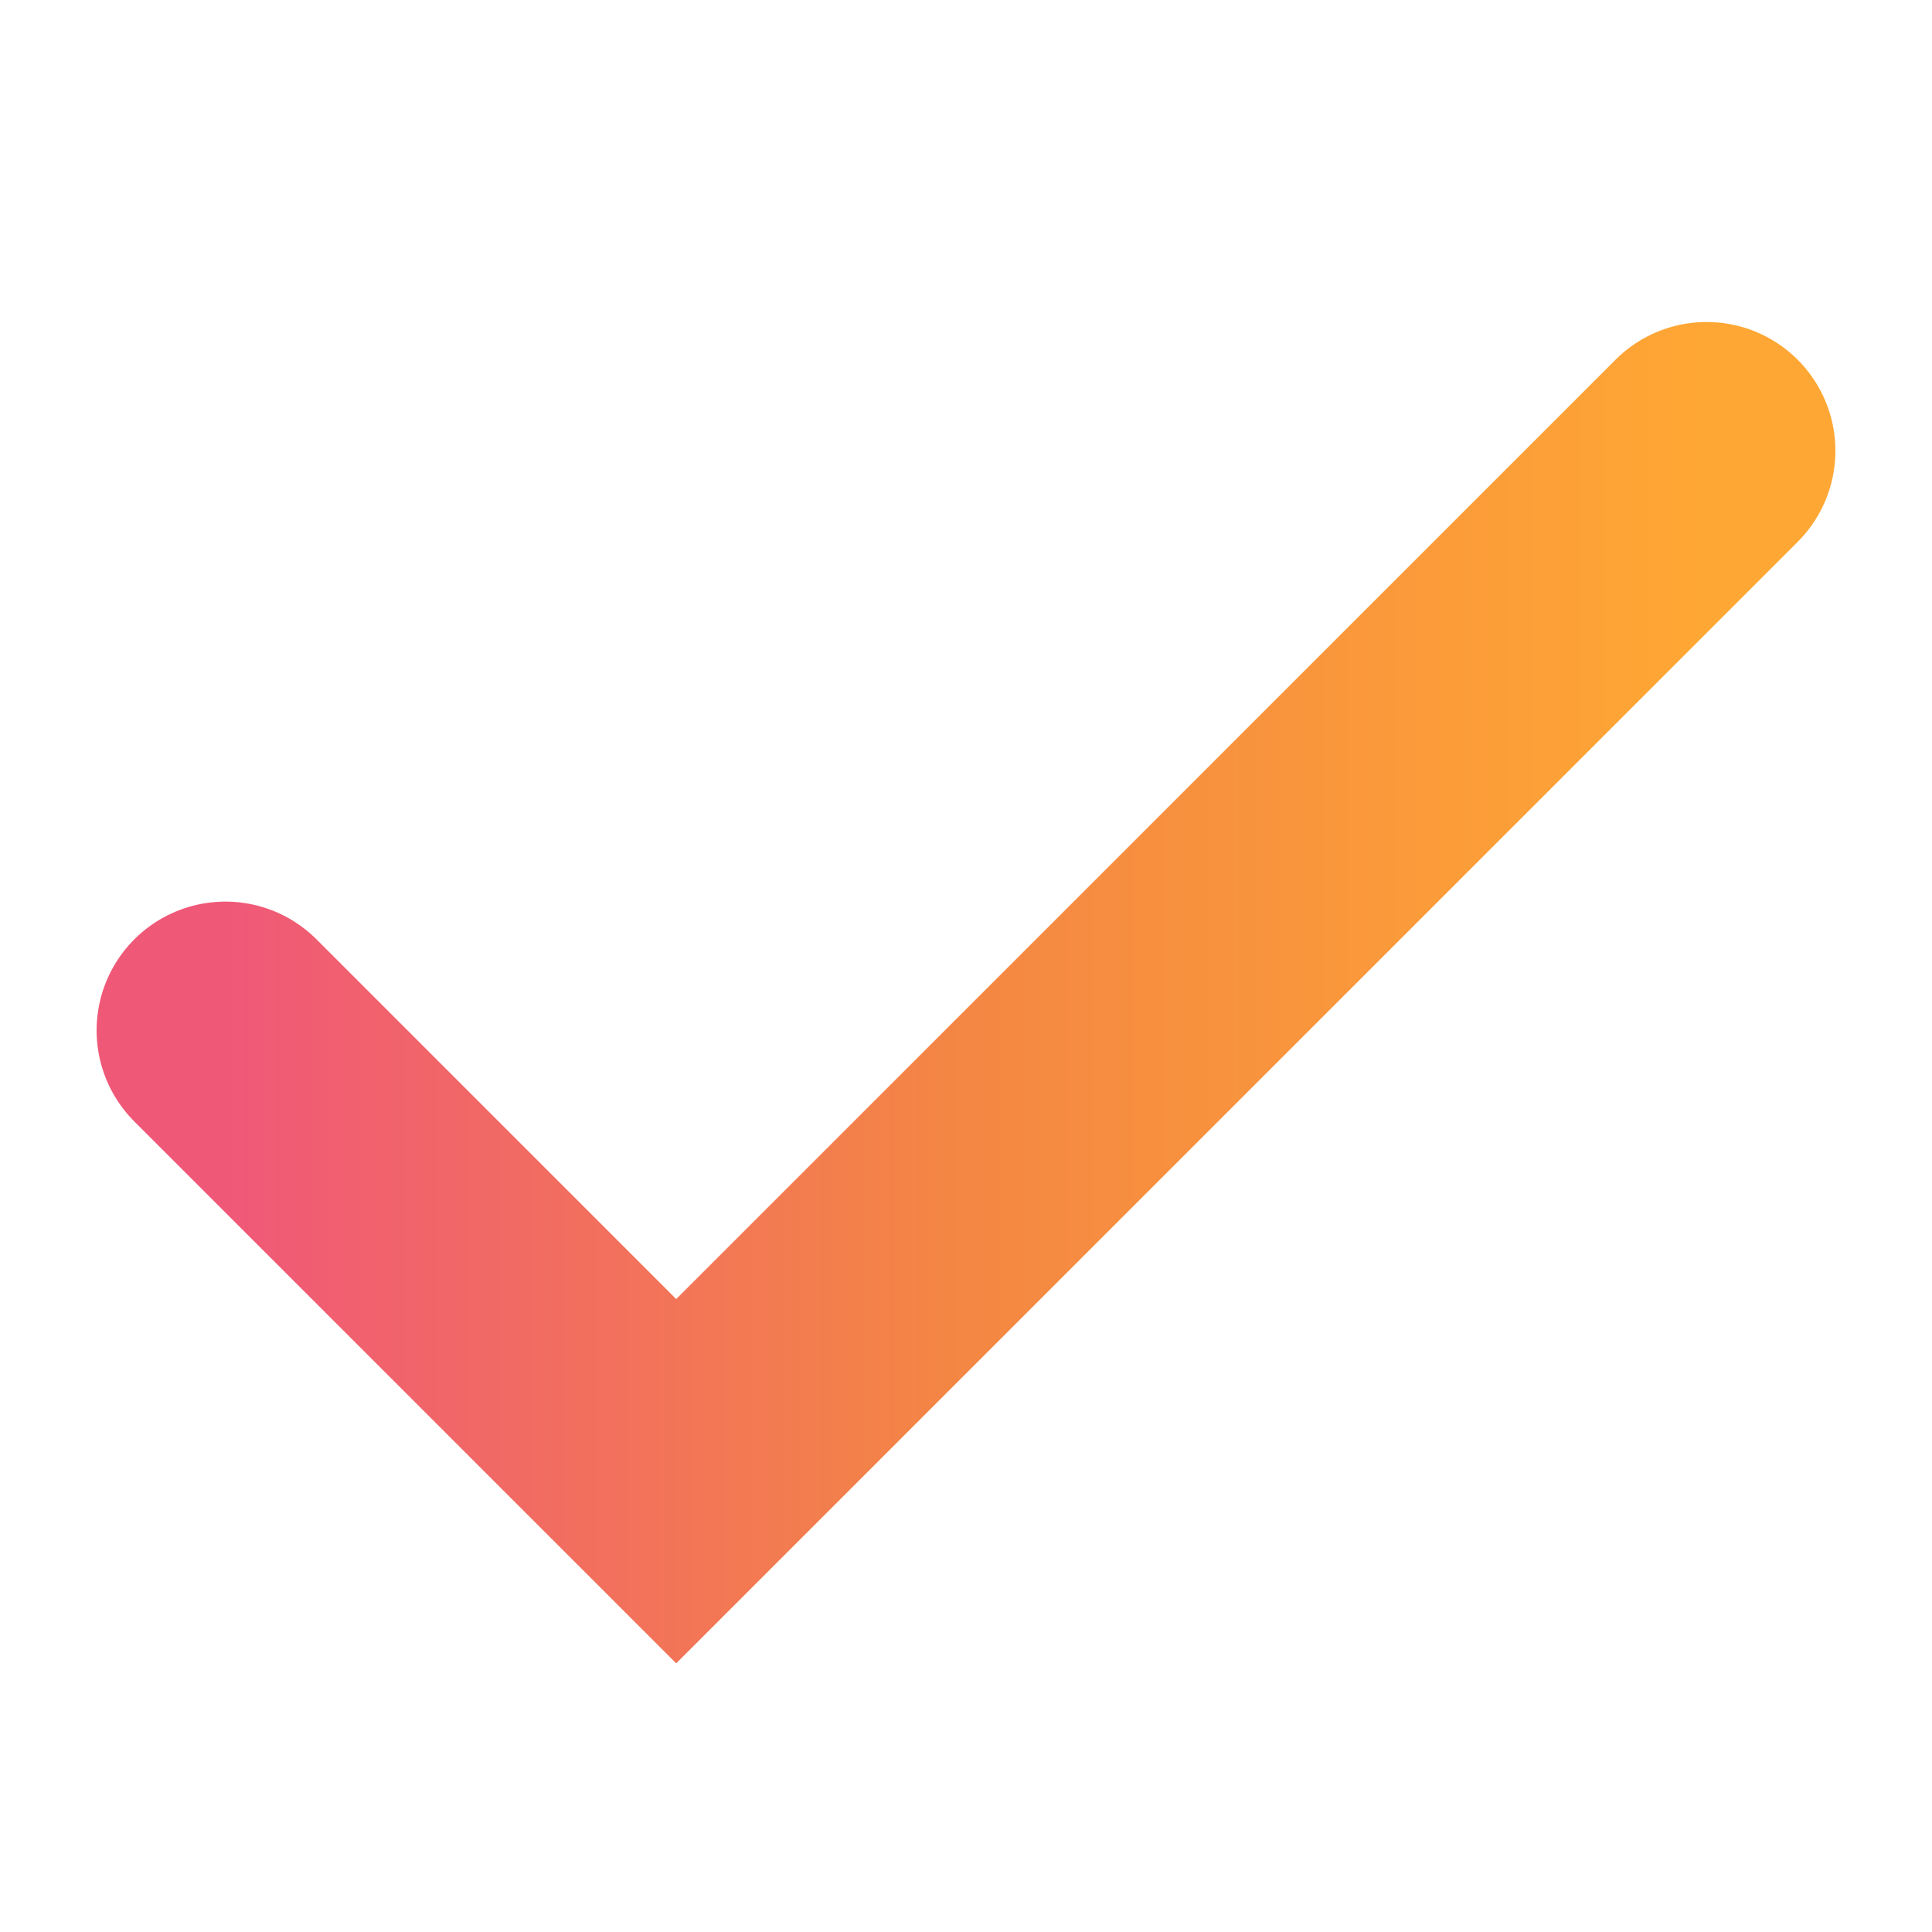
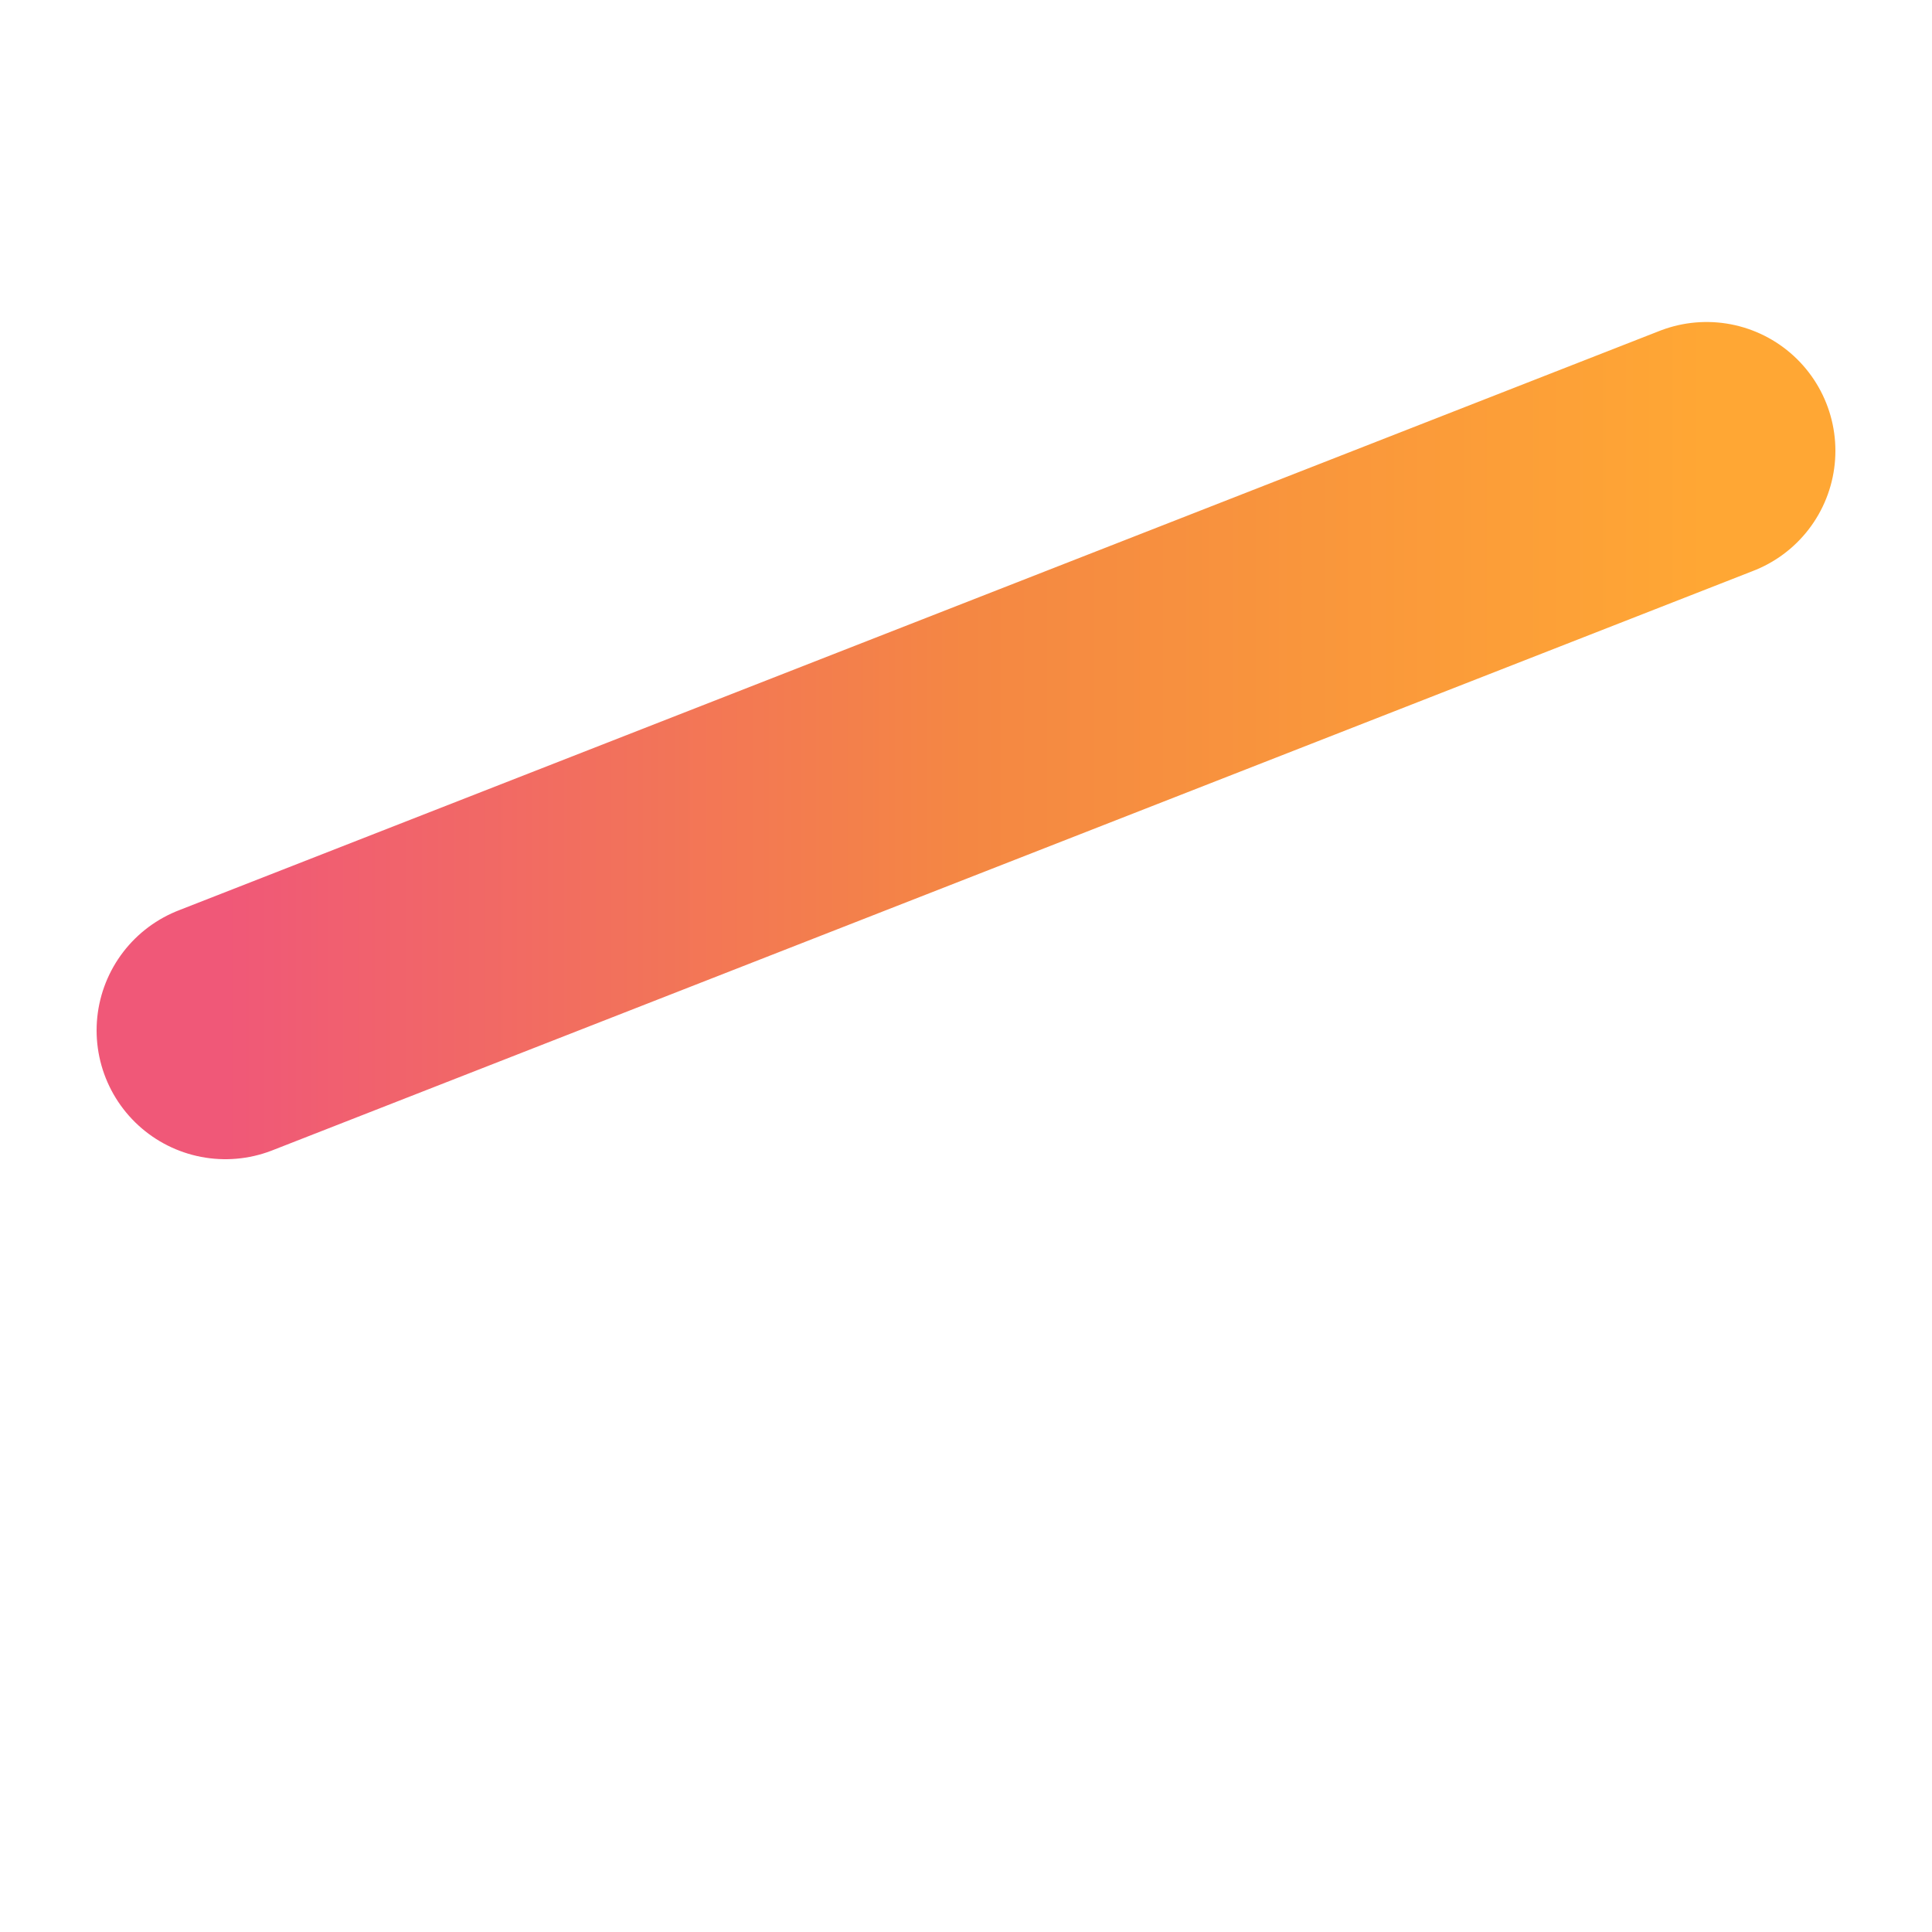
<svg xmlns="http://www.w3.org/2000/svg" width="30" height="30" viewBox="0 0 30 30" fill="none">
-   <path d="M3.5 16L10.5 23L26.5 7" stroke="url(#paint0_linear_969_6767)" stroke-width="4" stroke-linecap="round" />
+   <path d="M3.5 16L26.5 7" stroke="url(#paint0_linear_969_6767)" stroke-width="4" stroke-linecap="round" />
  <defs>
    <linearGradient id="paint0_linear_969_6767" x1="3.5" y1="15" x2="26.5" y2="15" gradientUnits="userSpaceOnUse">
      <stop stop-color="#F05878" />
      <stop offset="0.5" stop-color="#F48743" />
      <stop offset="1" stop-color="#FFA734" />
    </linearGradient>
  </defs>
</svg>